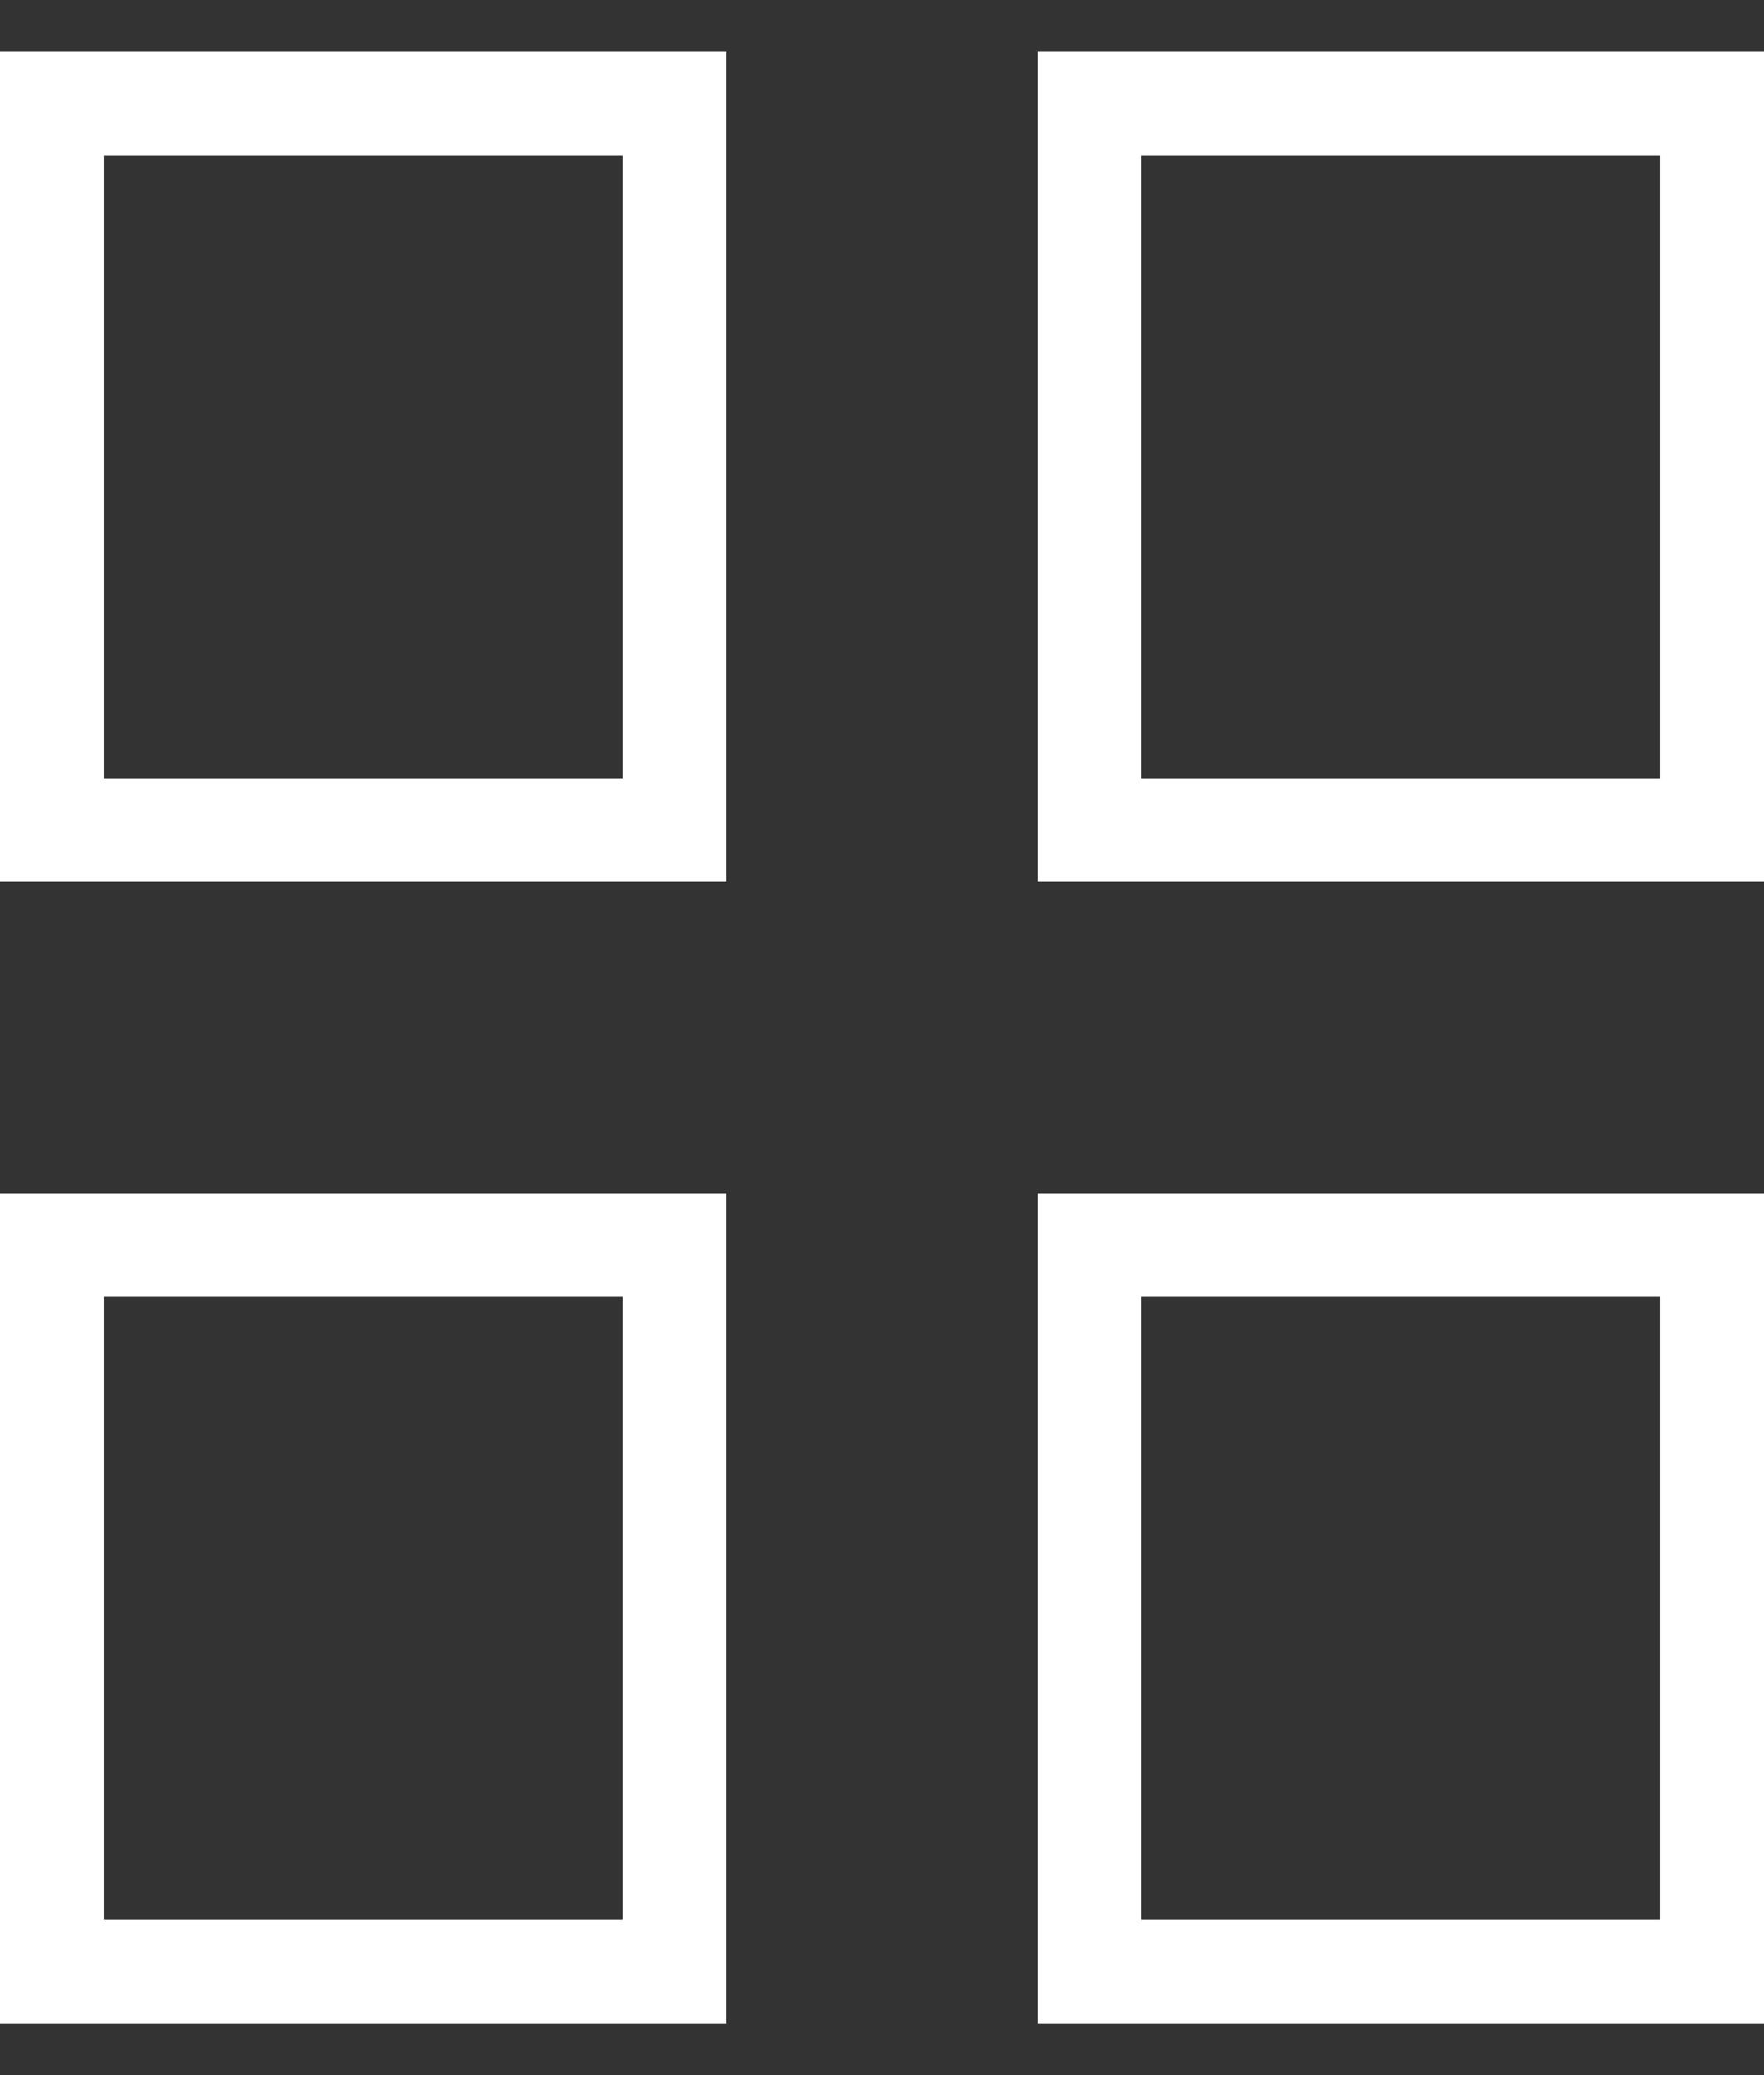
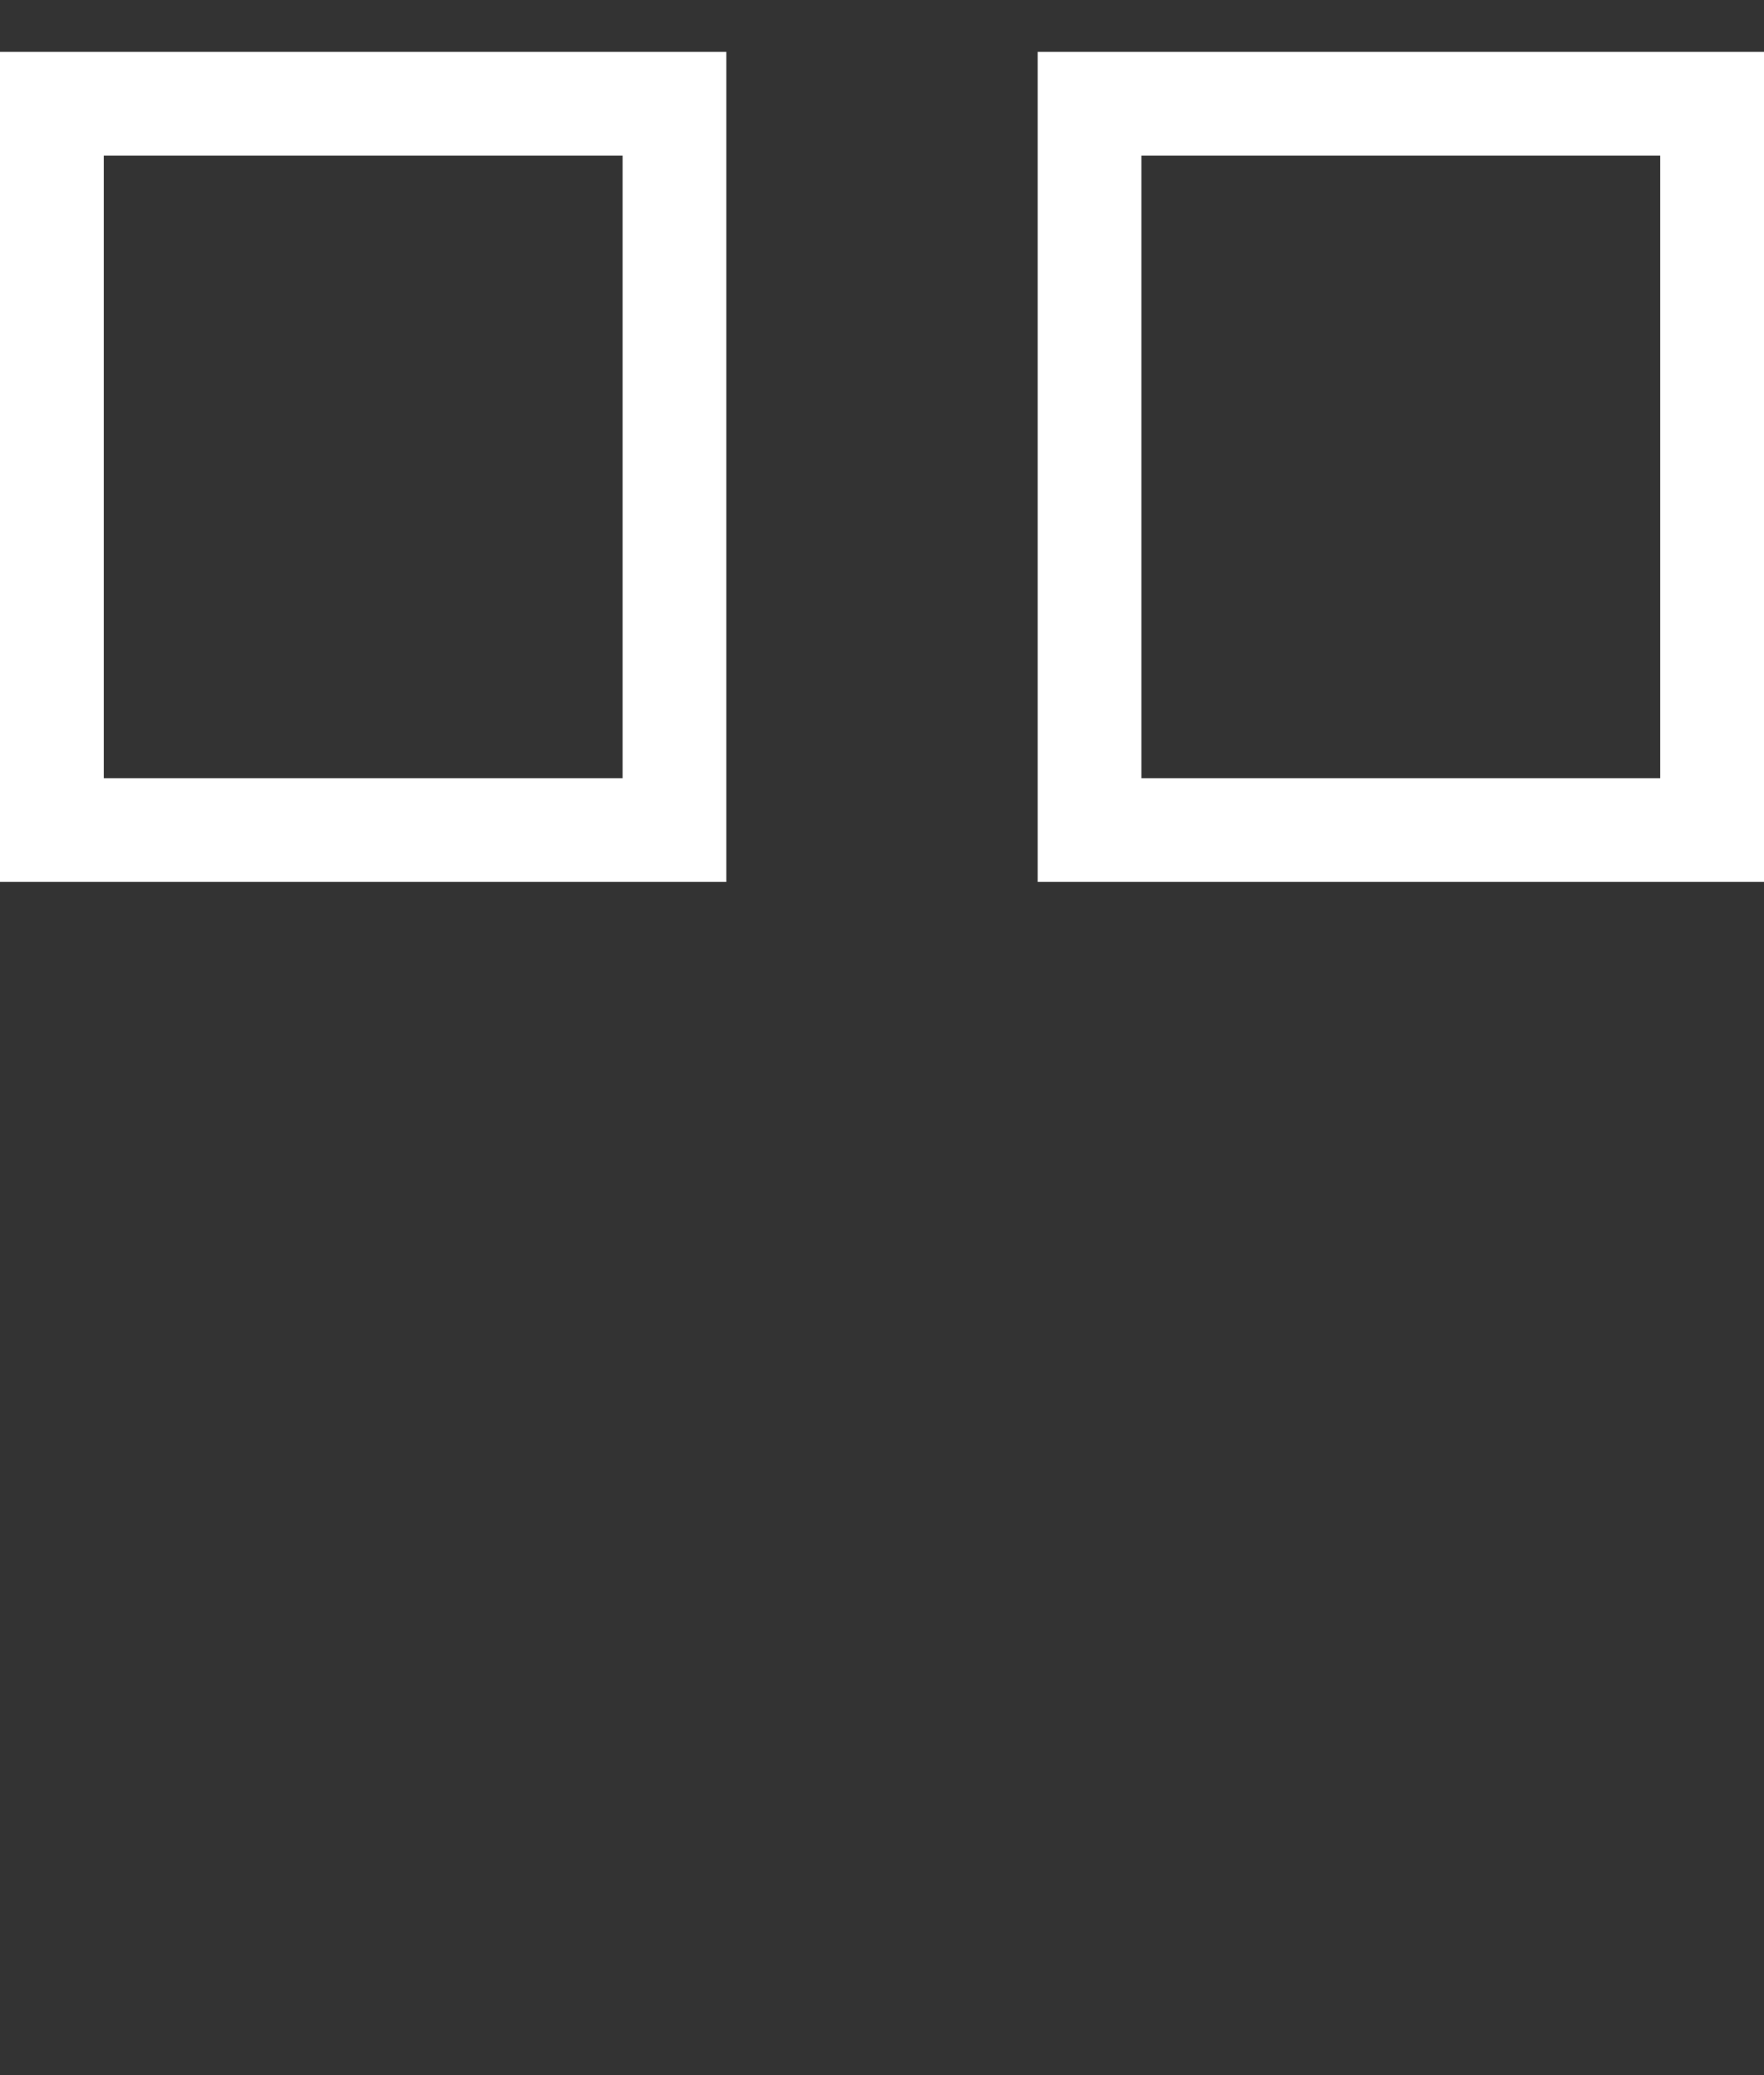
<svg xmlns="http://www.w3.org/2000/svg" width="17" height="20" viewBox="0 0 17 20" fill="none">
  <rect x="0" y="0" width="17" height="20" fill="#333333" stroke="none" />
  <rect x="10.5" y="1" width="6" height="7" stroke="white" />
  <rect x="0.5" y="1" width="6" height="7" stroke="white" />
-   <rect x="0.5" y="12" width="6" height="7" stroke="white" />
-   <rect x="10.5" y="12" width="6" height="7" stroke="white" />
</svg>